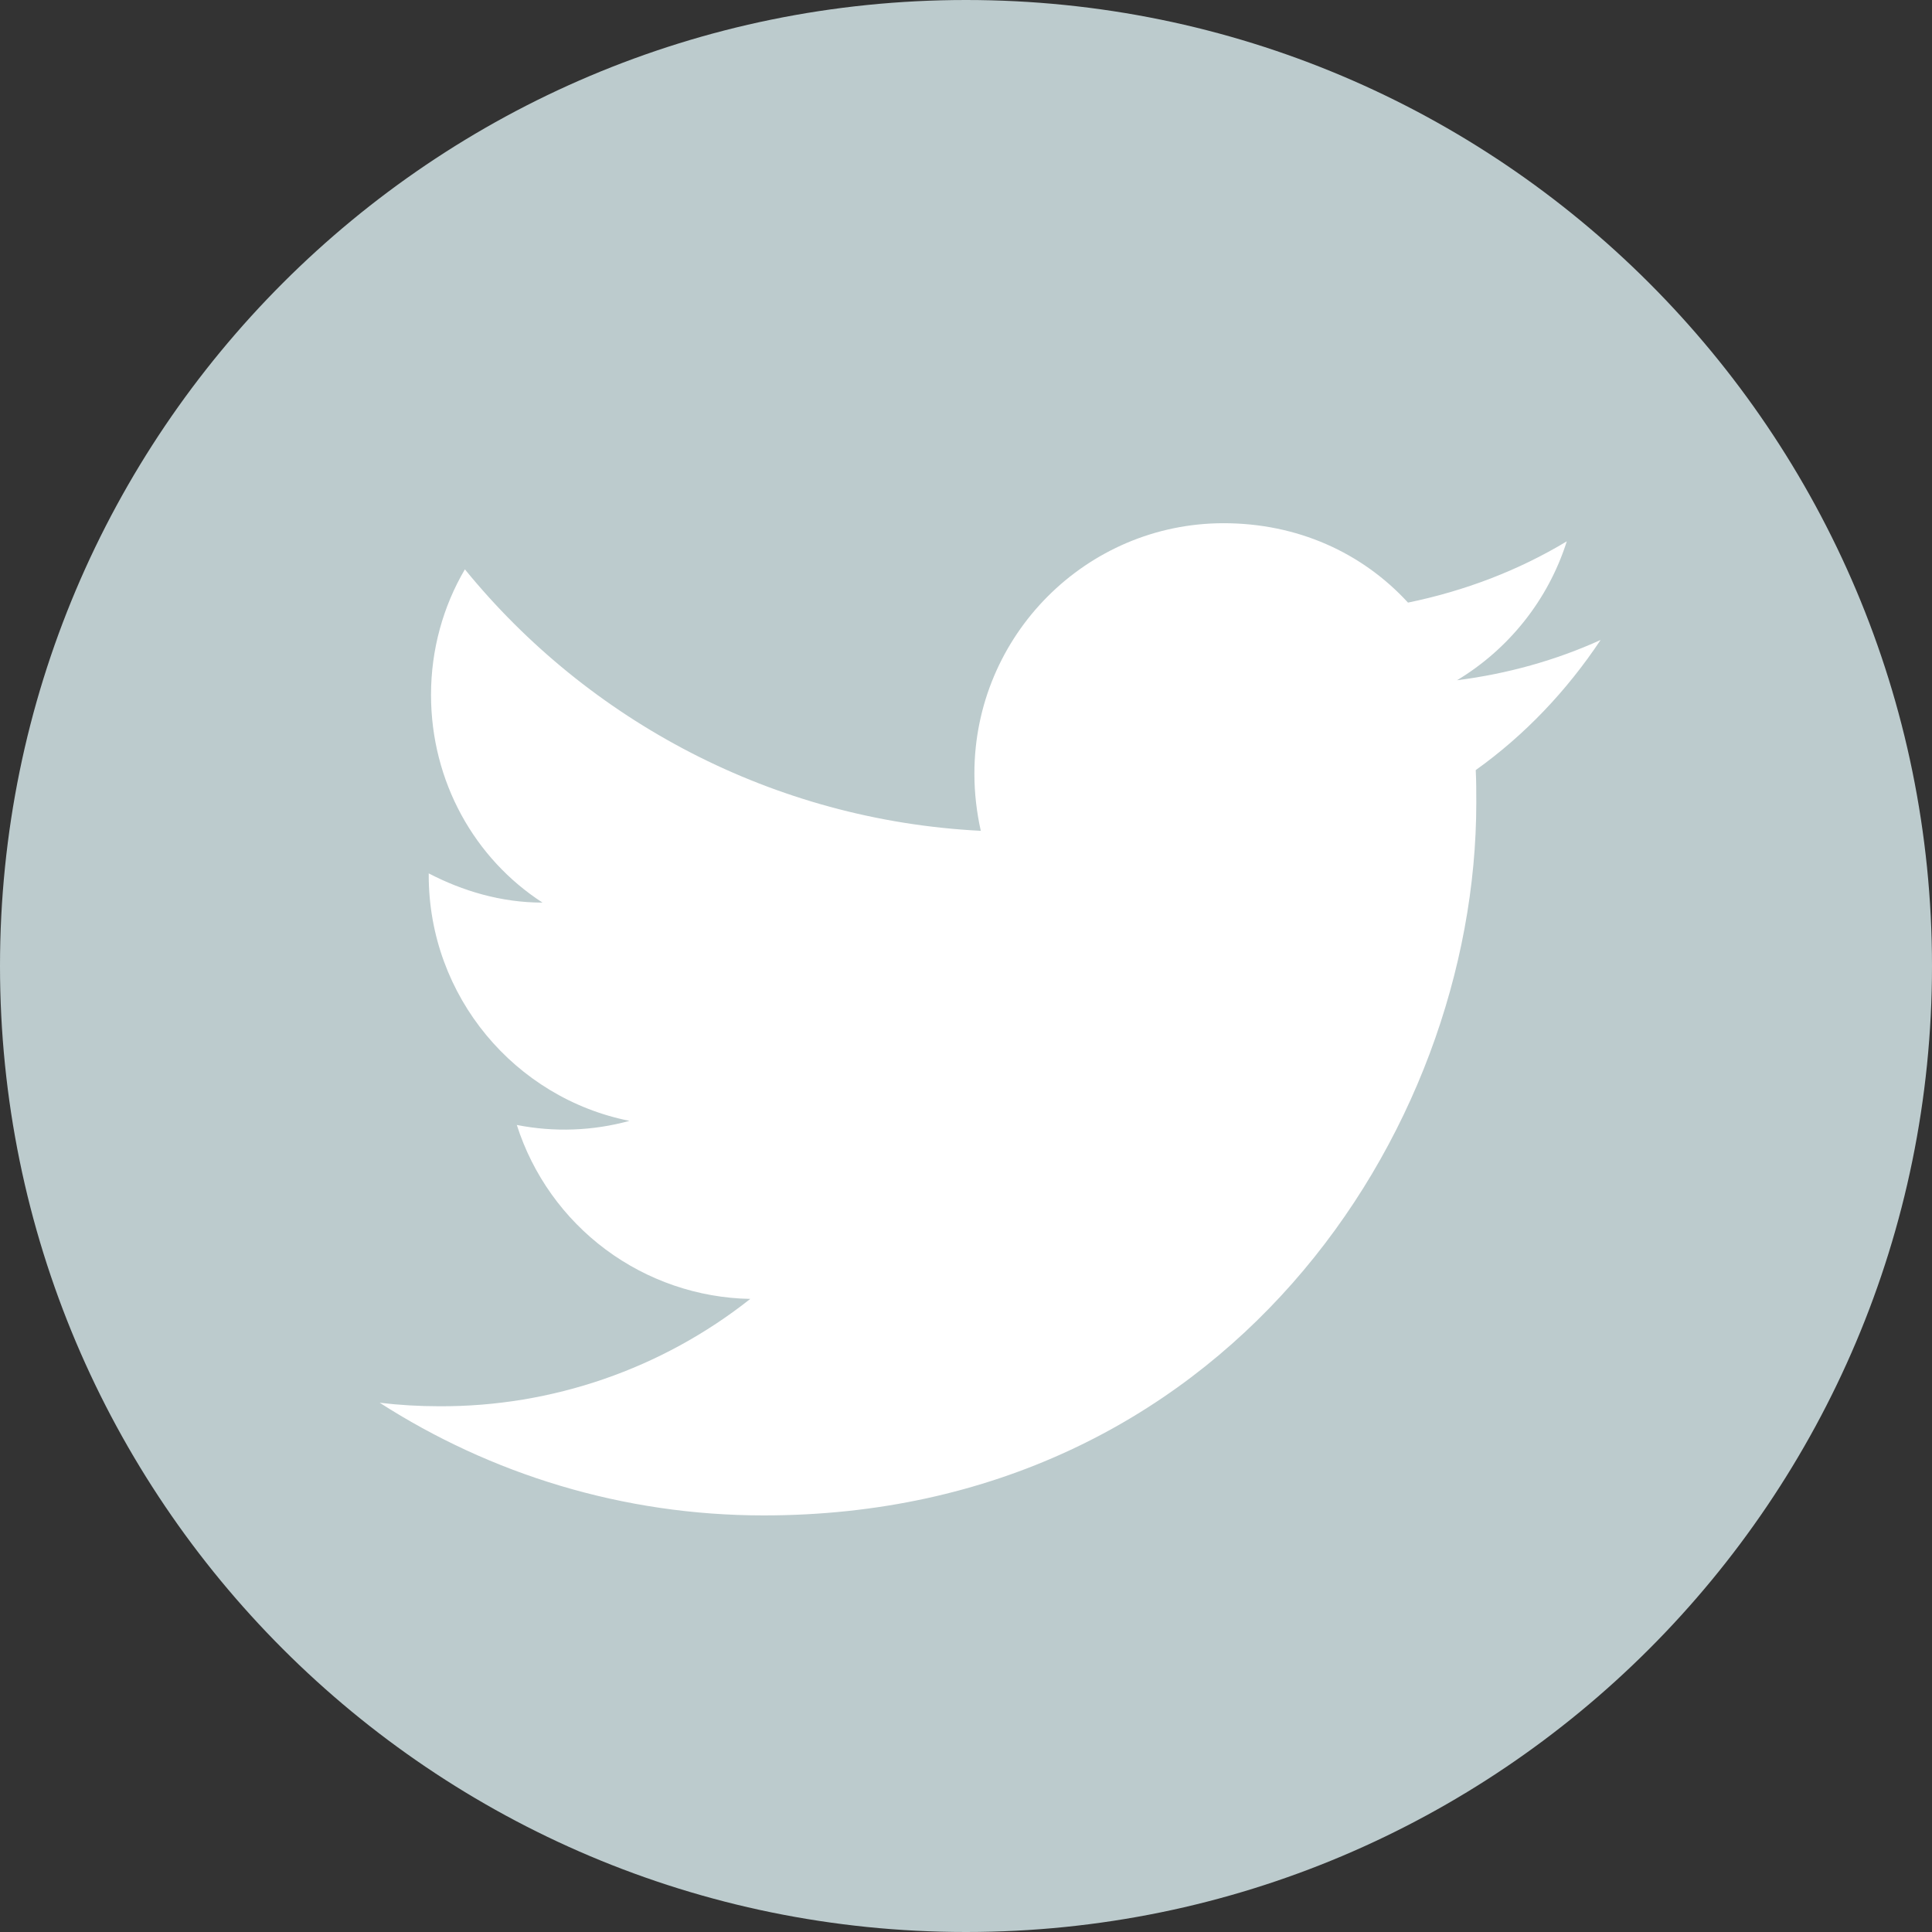
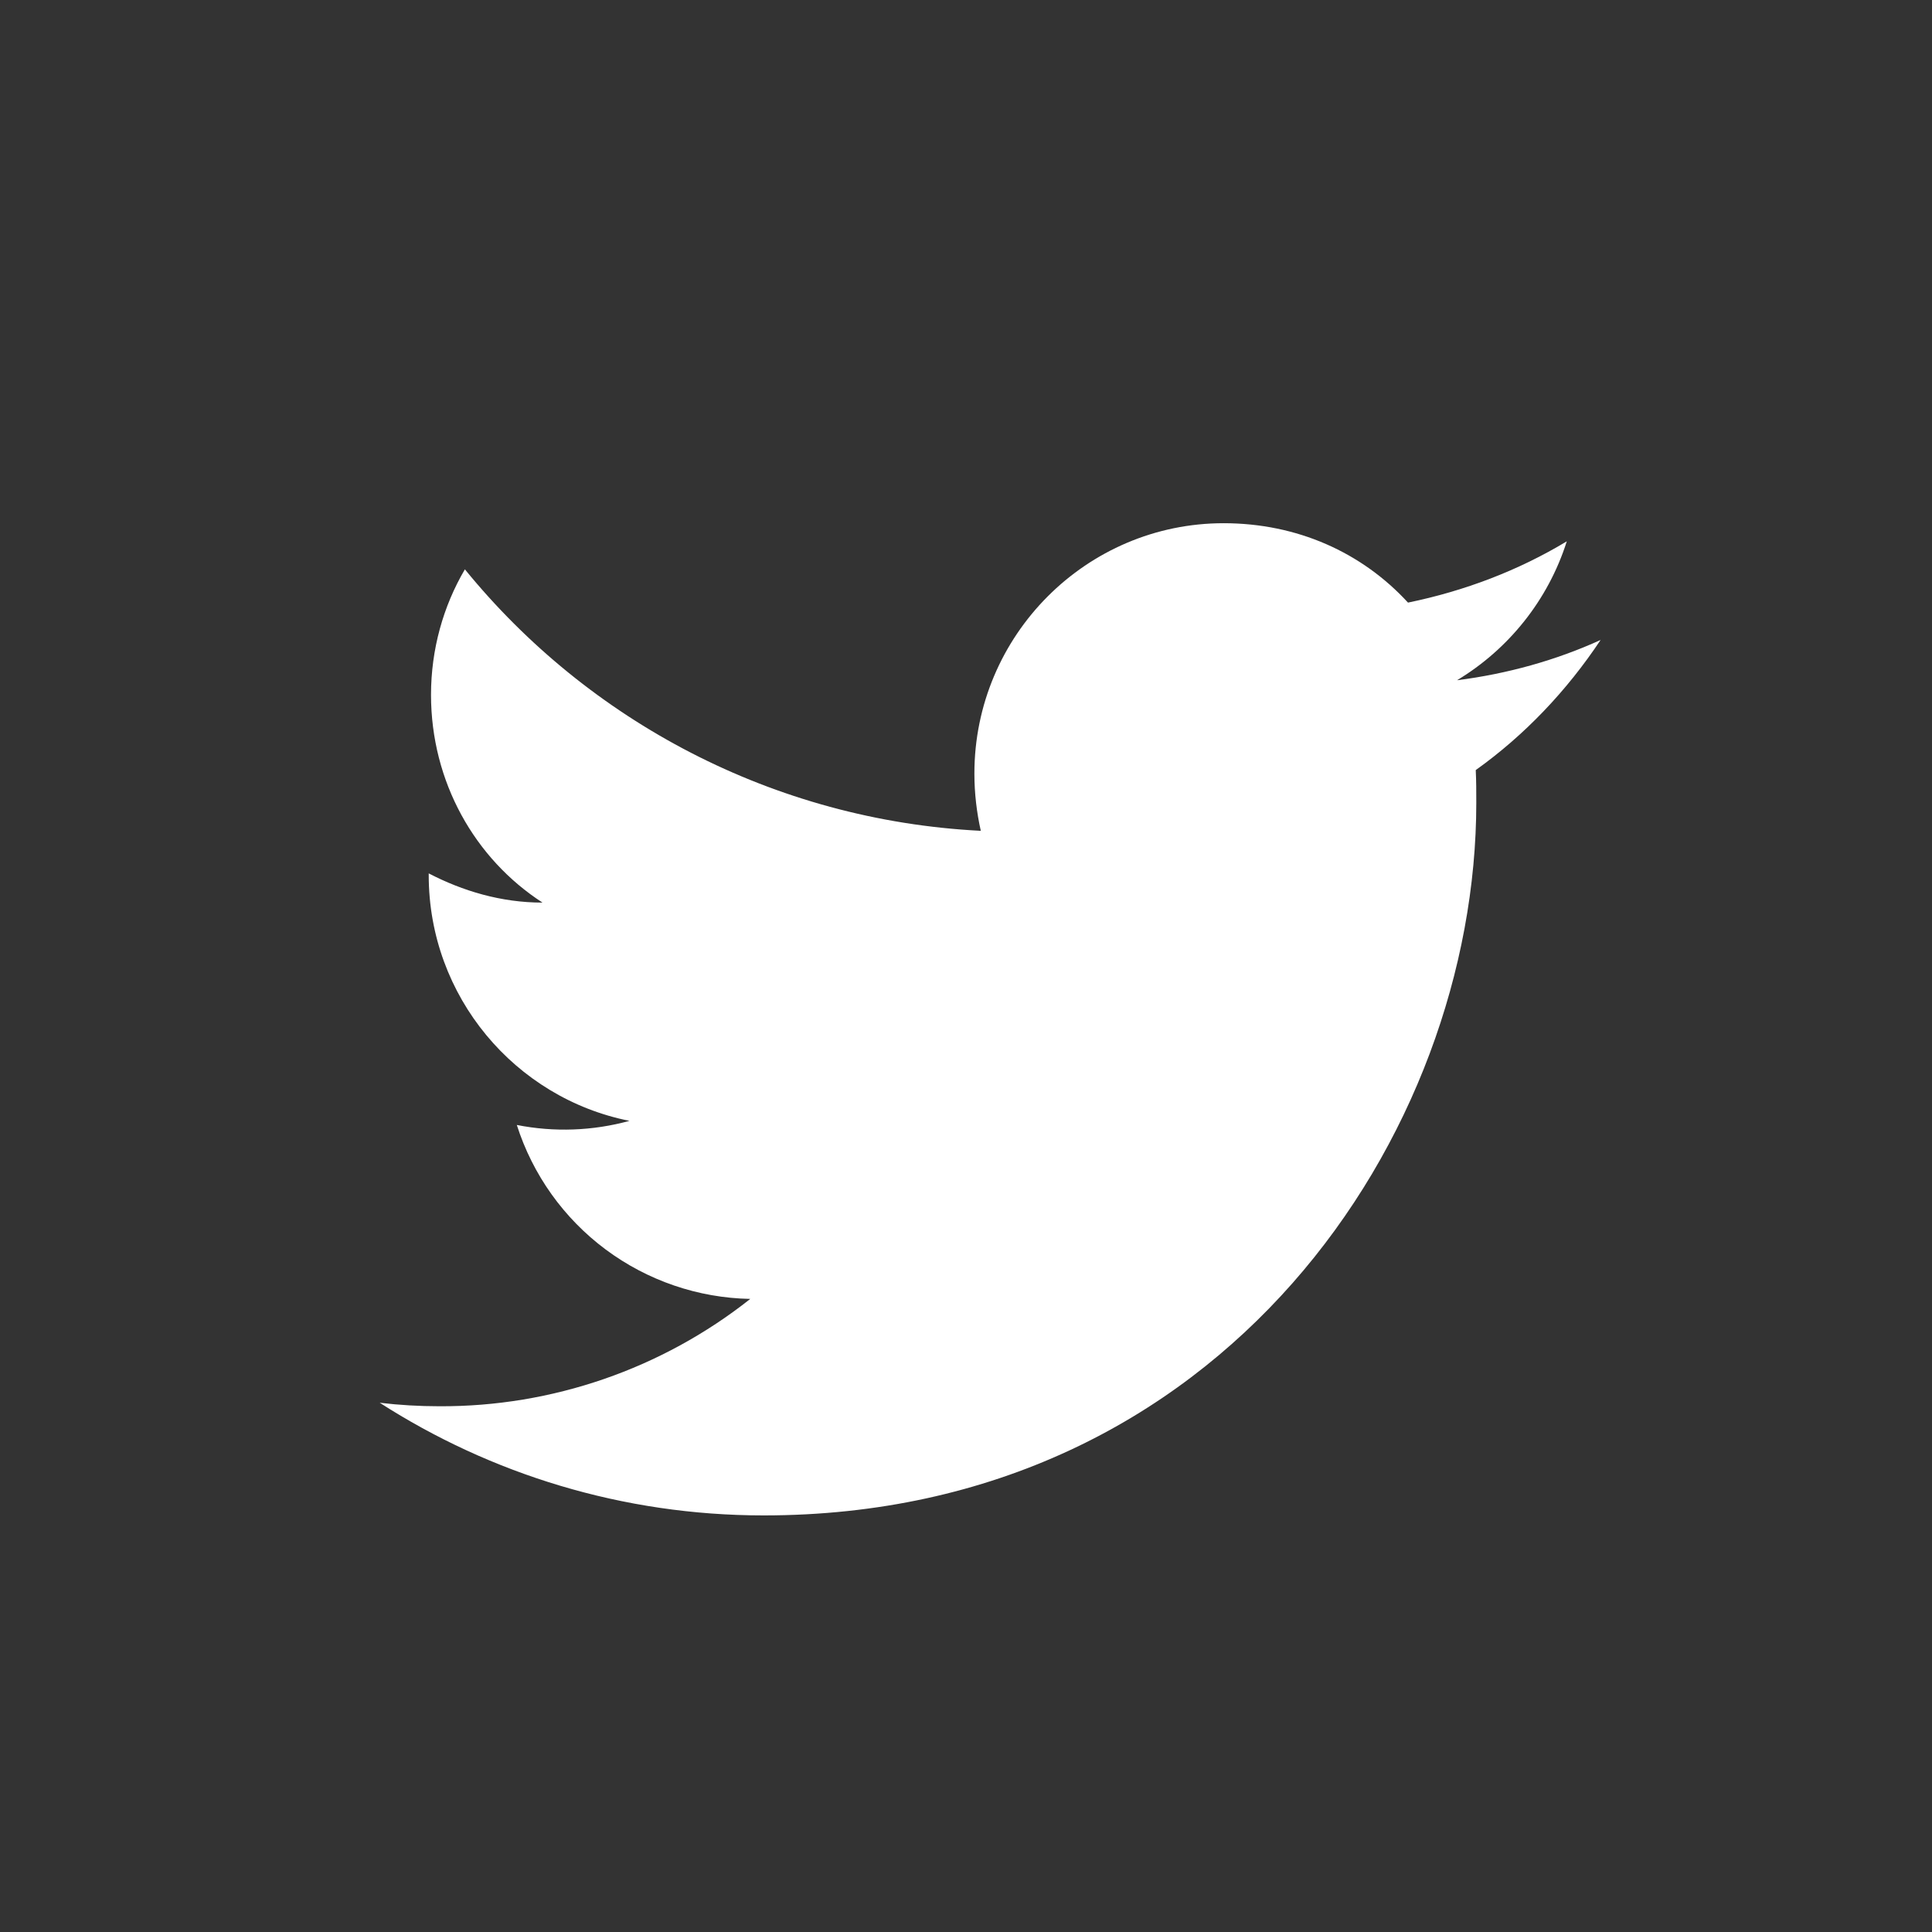
<svg xmlns="http://www.w3.org/2000/svg" width="32" height="32" viewBox="0 0 32 32" fill="none">
  <rect x="0" y="0" width="32" height="32" fill="#333333" stroke="none" />
-   <path d="M16 32C24.837 32 32 24.837 32 16C32 7.163 24.837 0 16 0C7.163 0 0 7.163 0 16C0 24.837 7.163 32 16 32Z" fill="#BCCBCD" />
  <path d="M26.511 10.6C25.767 10.938 24.965 11.161 24.133 11.267C24.984 10.755 25.641 9.943 25.951 8.966C25.148 9.45 24.259 9.788 23.321 9.981C22.558 9.15 21.485 8.666 20.267 8.666C17.995 8.666 16.139 10.523 16.139 12.813C16.139 13.142 16.178 13.461 16.245 13.761C12.804 13.587 9.74 11.934 7.7 9.43C7.342 10.039 7.139 10.755 7.139 11.508C7.139 12.949 7.864 14.225 8.986 14.95C8.299 14.95 7.661 14.757 7.101 14.466V14.495C7.101 16.506 8.531 18.188 10.426 18.565C9.818 18.732 9.179 18.755 8.56 18.633C8.823 19.457 9.337 20.178 10.031 20.695C10.724 21.211 11.562 21.498 12.427 21.514C10.961 22.674 9.144 23.301 7.275 23.292C6.946 23.292 6.617 23.273 6.289 23.234C8.125 24.413 10.31 25.1 12.649 25.1C20.267 25.1 24.452 18.778 24.452 13.297C24.452 13.113 24.452 12.939 24.443 12.755C25.255 12.175 25.951 11.441 26.511 10.6Z" fill="white" />
</svg>